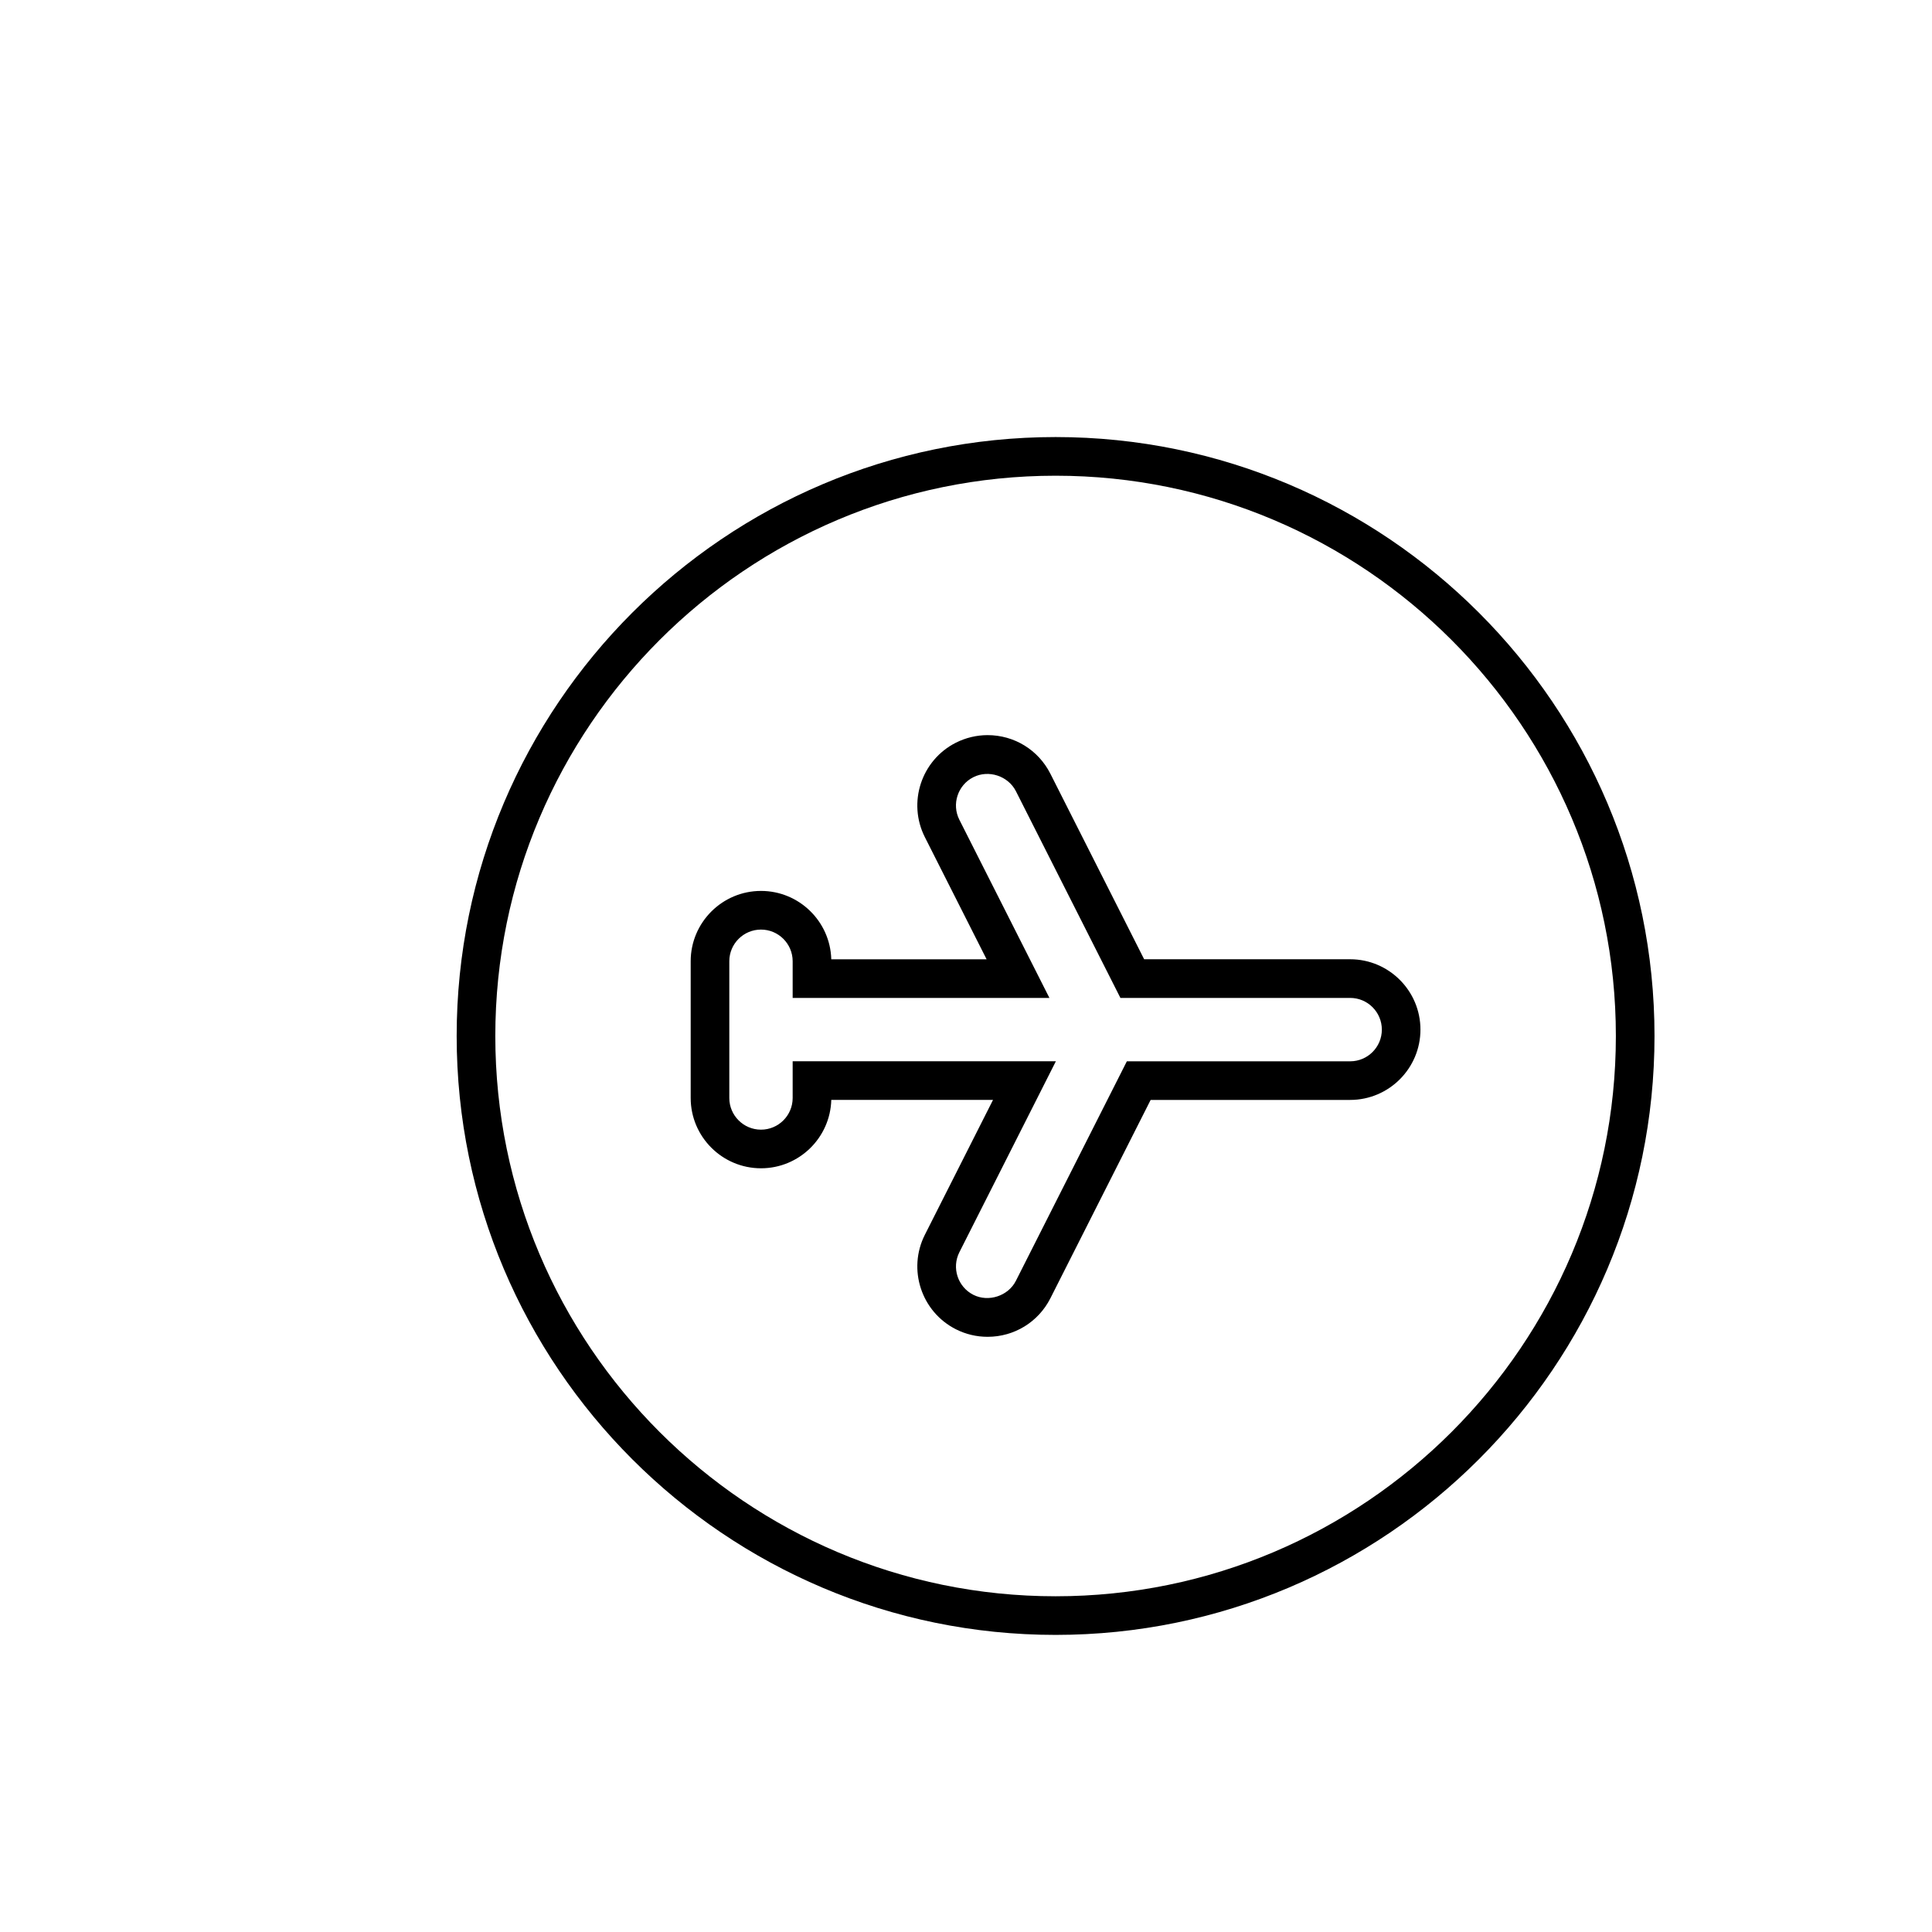
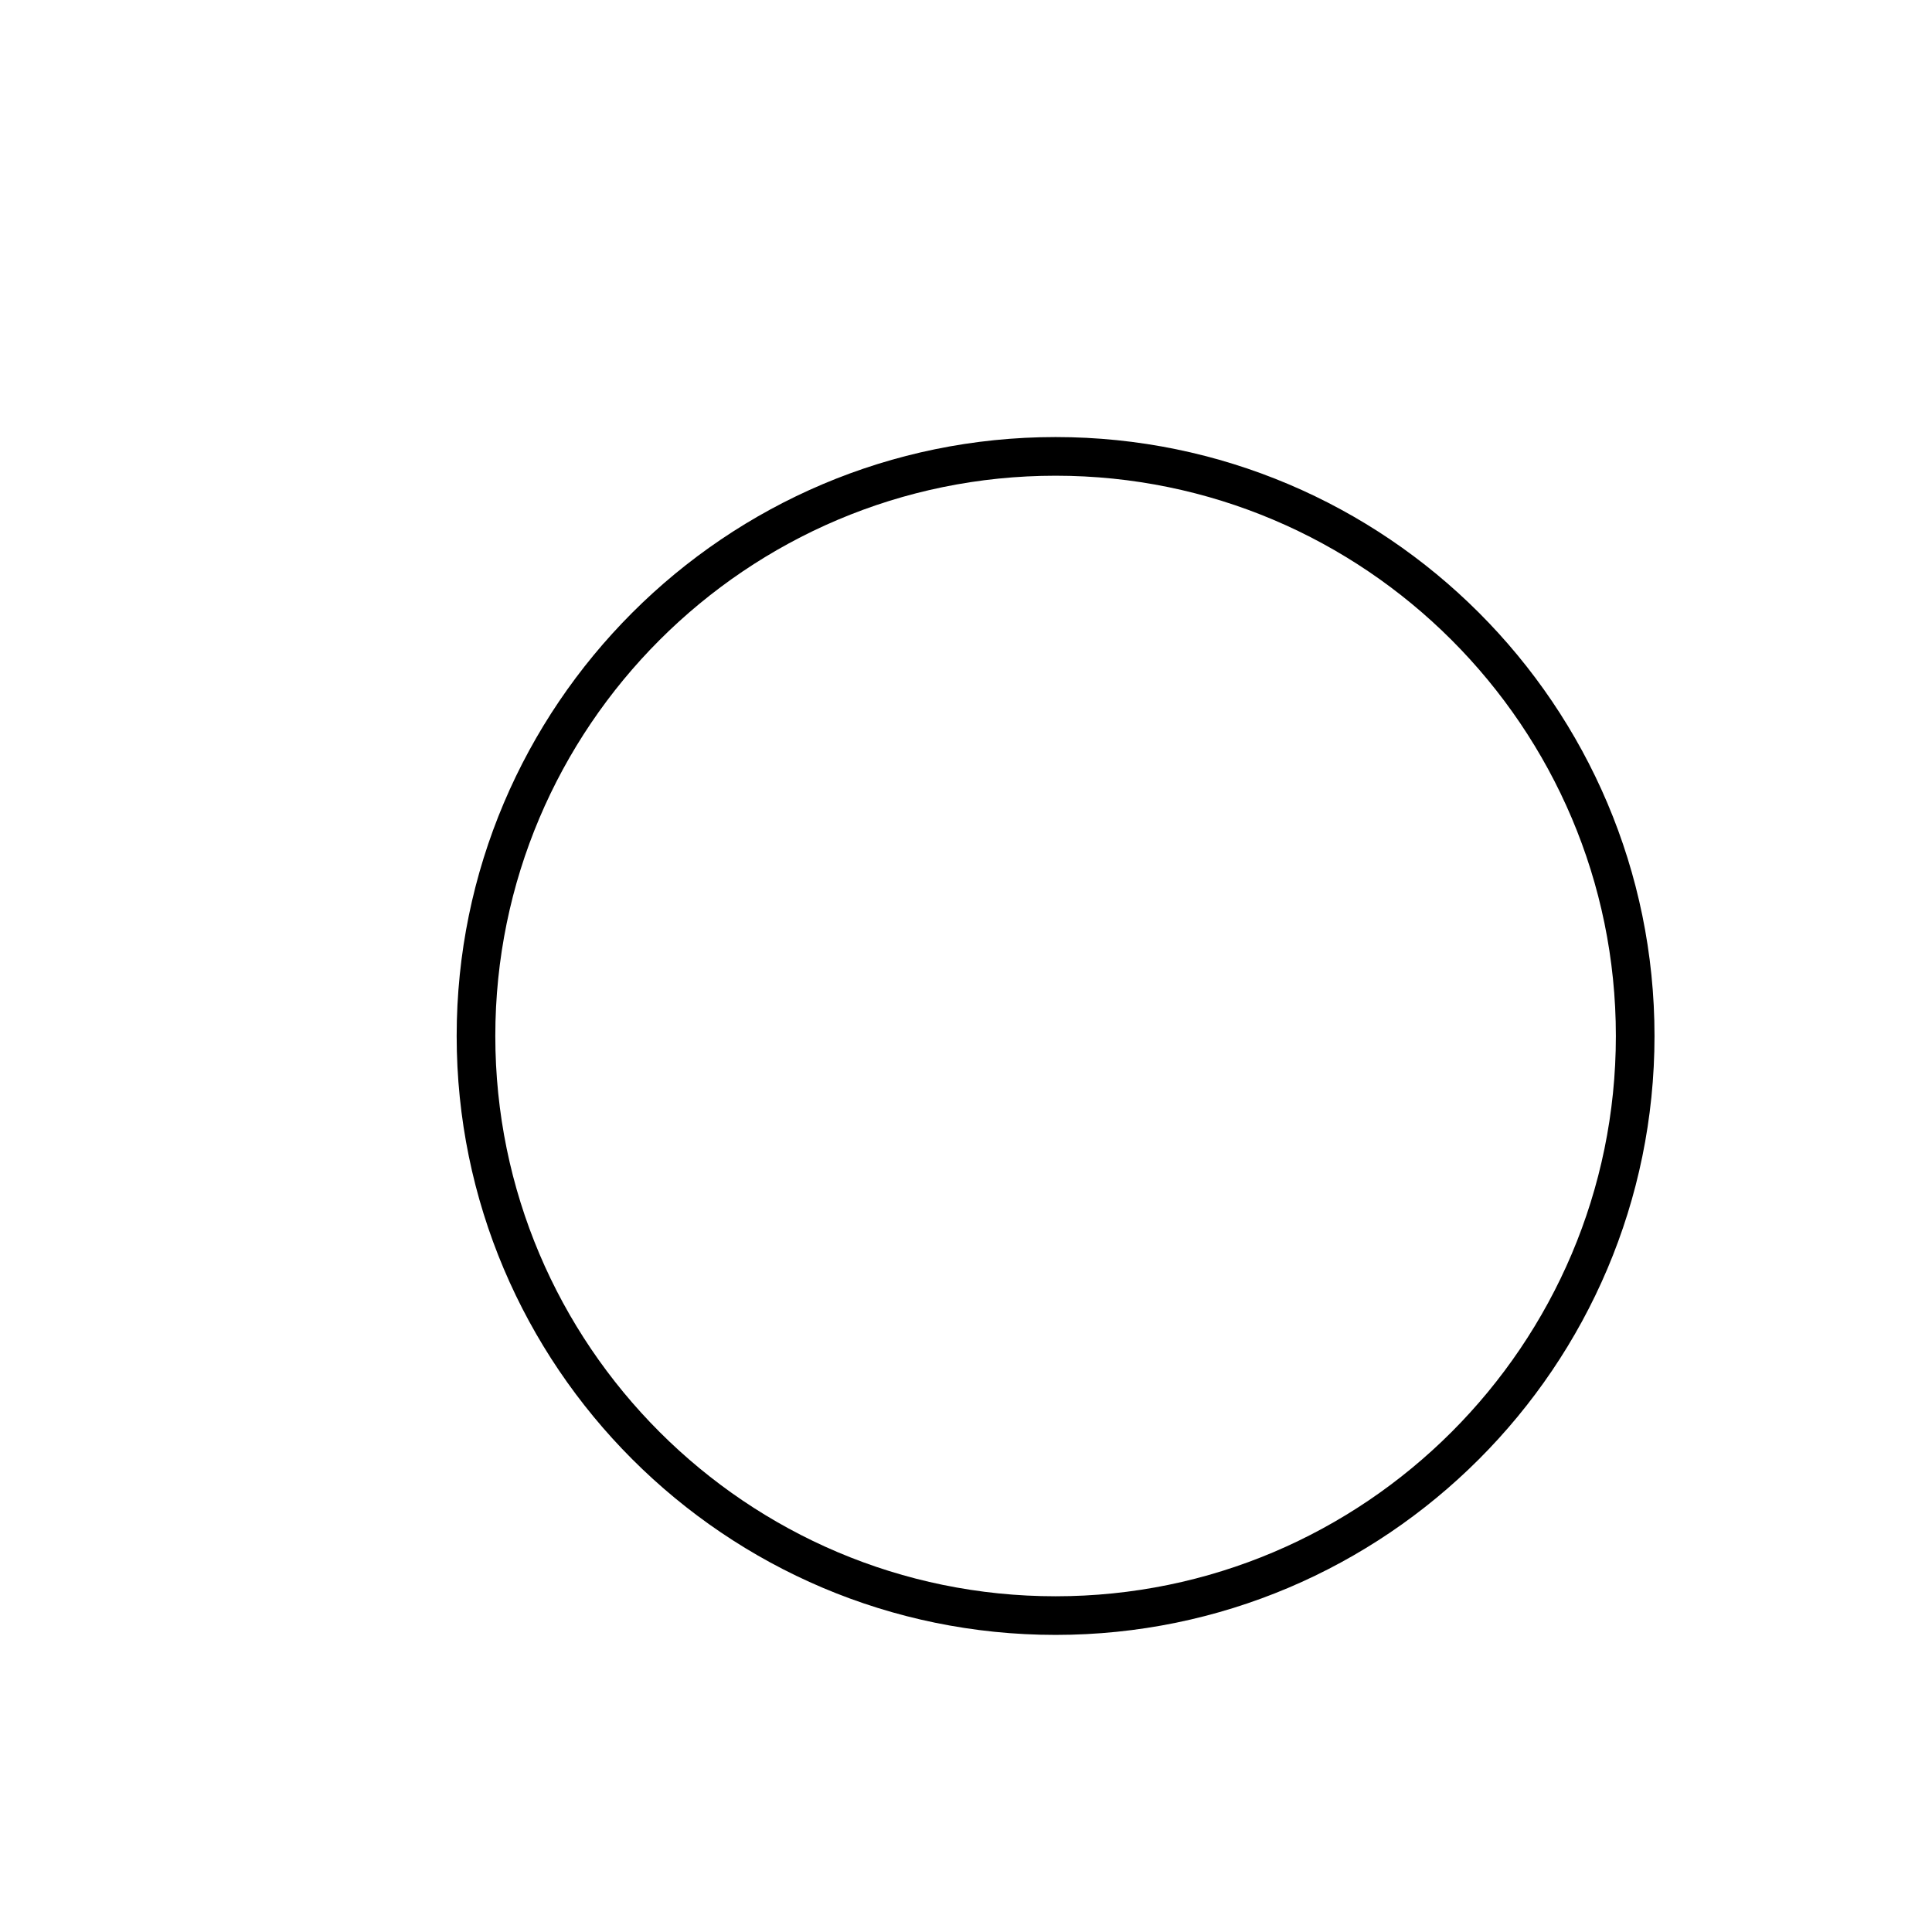
<svg xmlns="http://www.w3.org/2000/svg" version="1.1" id="Layer_1" x="0px" y="0px" width="100px" height="100px" viewBox="0 0 100 100" enable-background="new 0 0 100 100" xml:space="preserve">
  <g>
    <g>
-       <path d="M51.118,69.193c-0.577,0-1.129-0.132-1.642-0.391c-1.79-0.907-2.509-3.101-1.605-4.891l3.528-6.981h-8.372    c-0.052,1.961-1.664,3.54-3.637,3.54c-2.007,0-3.64-1.632-3.64-3.639v-7.078c0-2.006,1.633-3.639,3.64-3.639    c1.973,0,3.583,1.578,3.637,3.538h8.039l-3.195-6.321c-0.905-1.791-0.185-3.983,1.605-4.889c0.507-0.256,1.075-0.392,1.64-0.392    c1.382,0,2.627,0.765,3.251,1.997l4.854,9.604h10.662c2.007,0,3.639,1.633,3.639,3.641c0,2.007-1.632,3.64-3.639,3.64H59.557    l-5.188,10.265C53.744,68.429,52.499,69.193,51.118,69.193z M41.029,54.931h13.623l-4.995,9.884    c-0.408,0.807-0.083,1.795,0.723,2.204c0.781,0.396,1.807,0.062,2.203-0.725l5.743-11.361h11.559c0.903,0,1.639-0.735,1.639-1.64    s-0.735-1.641-1.639-1.641H57.992l-5.409-10.701c-0.397-0.784-1.409-1.125-2.204-0.723c-0.806,0.408-1.13,1.396-0.723,2.202    l4.662,9.223h-13.29v-1.899c0-0.904-0.735-1.639-1.639-1.639c-0.904,0-1.64,0.735-1.64,1.639v7.078    c0,0.903,0.736,1.639,1.64,1.639c0.904,0,1.639-0.735,1.639-1.639V54.931z" />
-     </g>
+       </g>
  </g>
  <g>
    <path d="M54.637,84.622c-17.093,0-31-13.906-31-31c0-17.093,13.906-31,31-31c17.094,0,31,13.906,31,31   C85.637,70.716,71.73,84.622,54.637,84.622z M54.637,24.623c-15.99,0-29,13.009-29,29s13.009,29,29,29s29-13.01,29-29   S70.627,24.623,54.637,24.623z" />
  </g>
</svg>